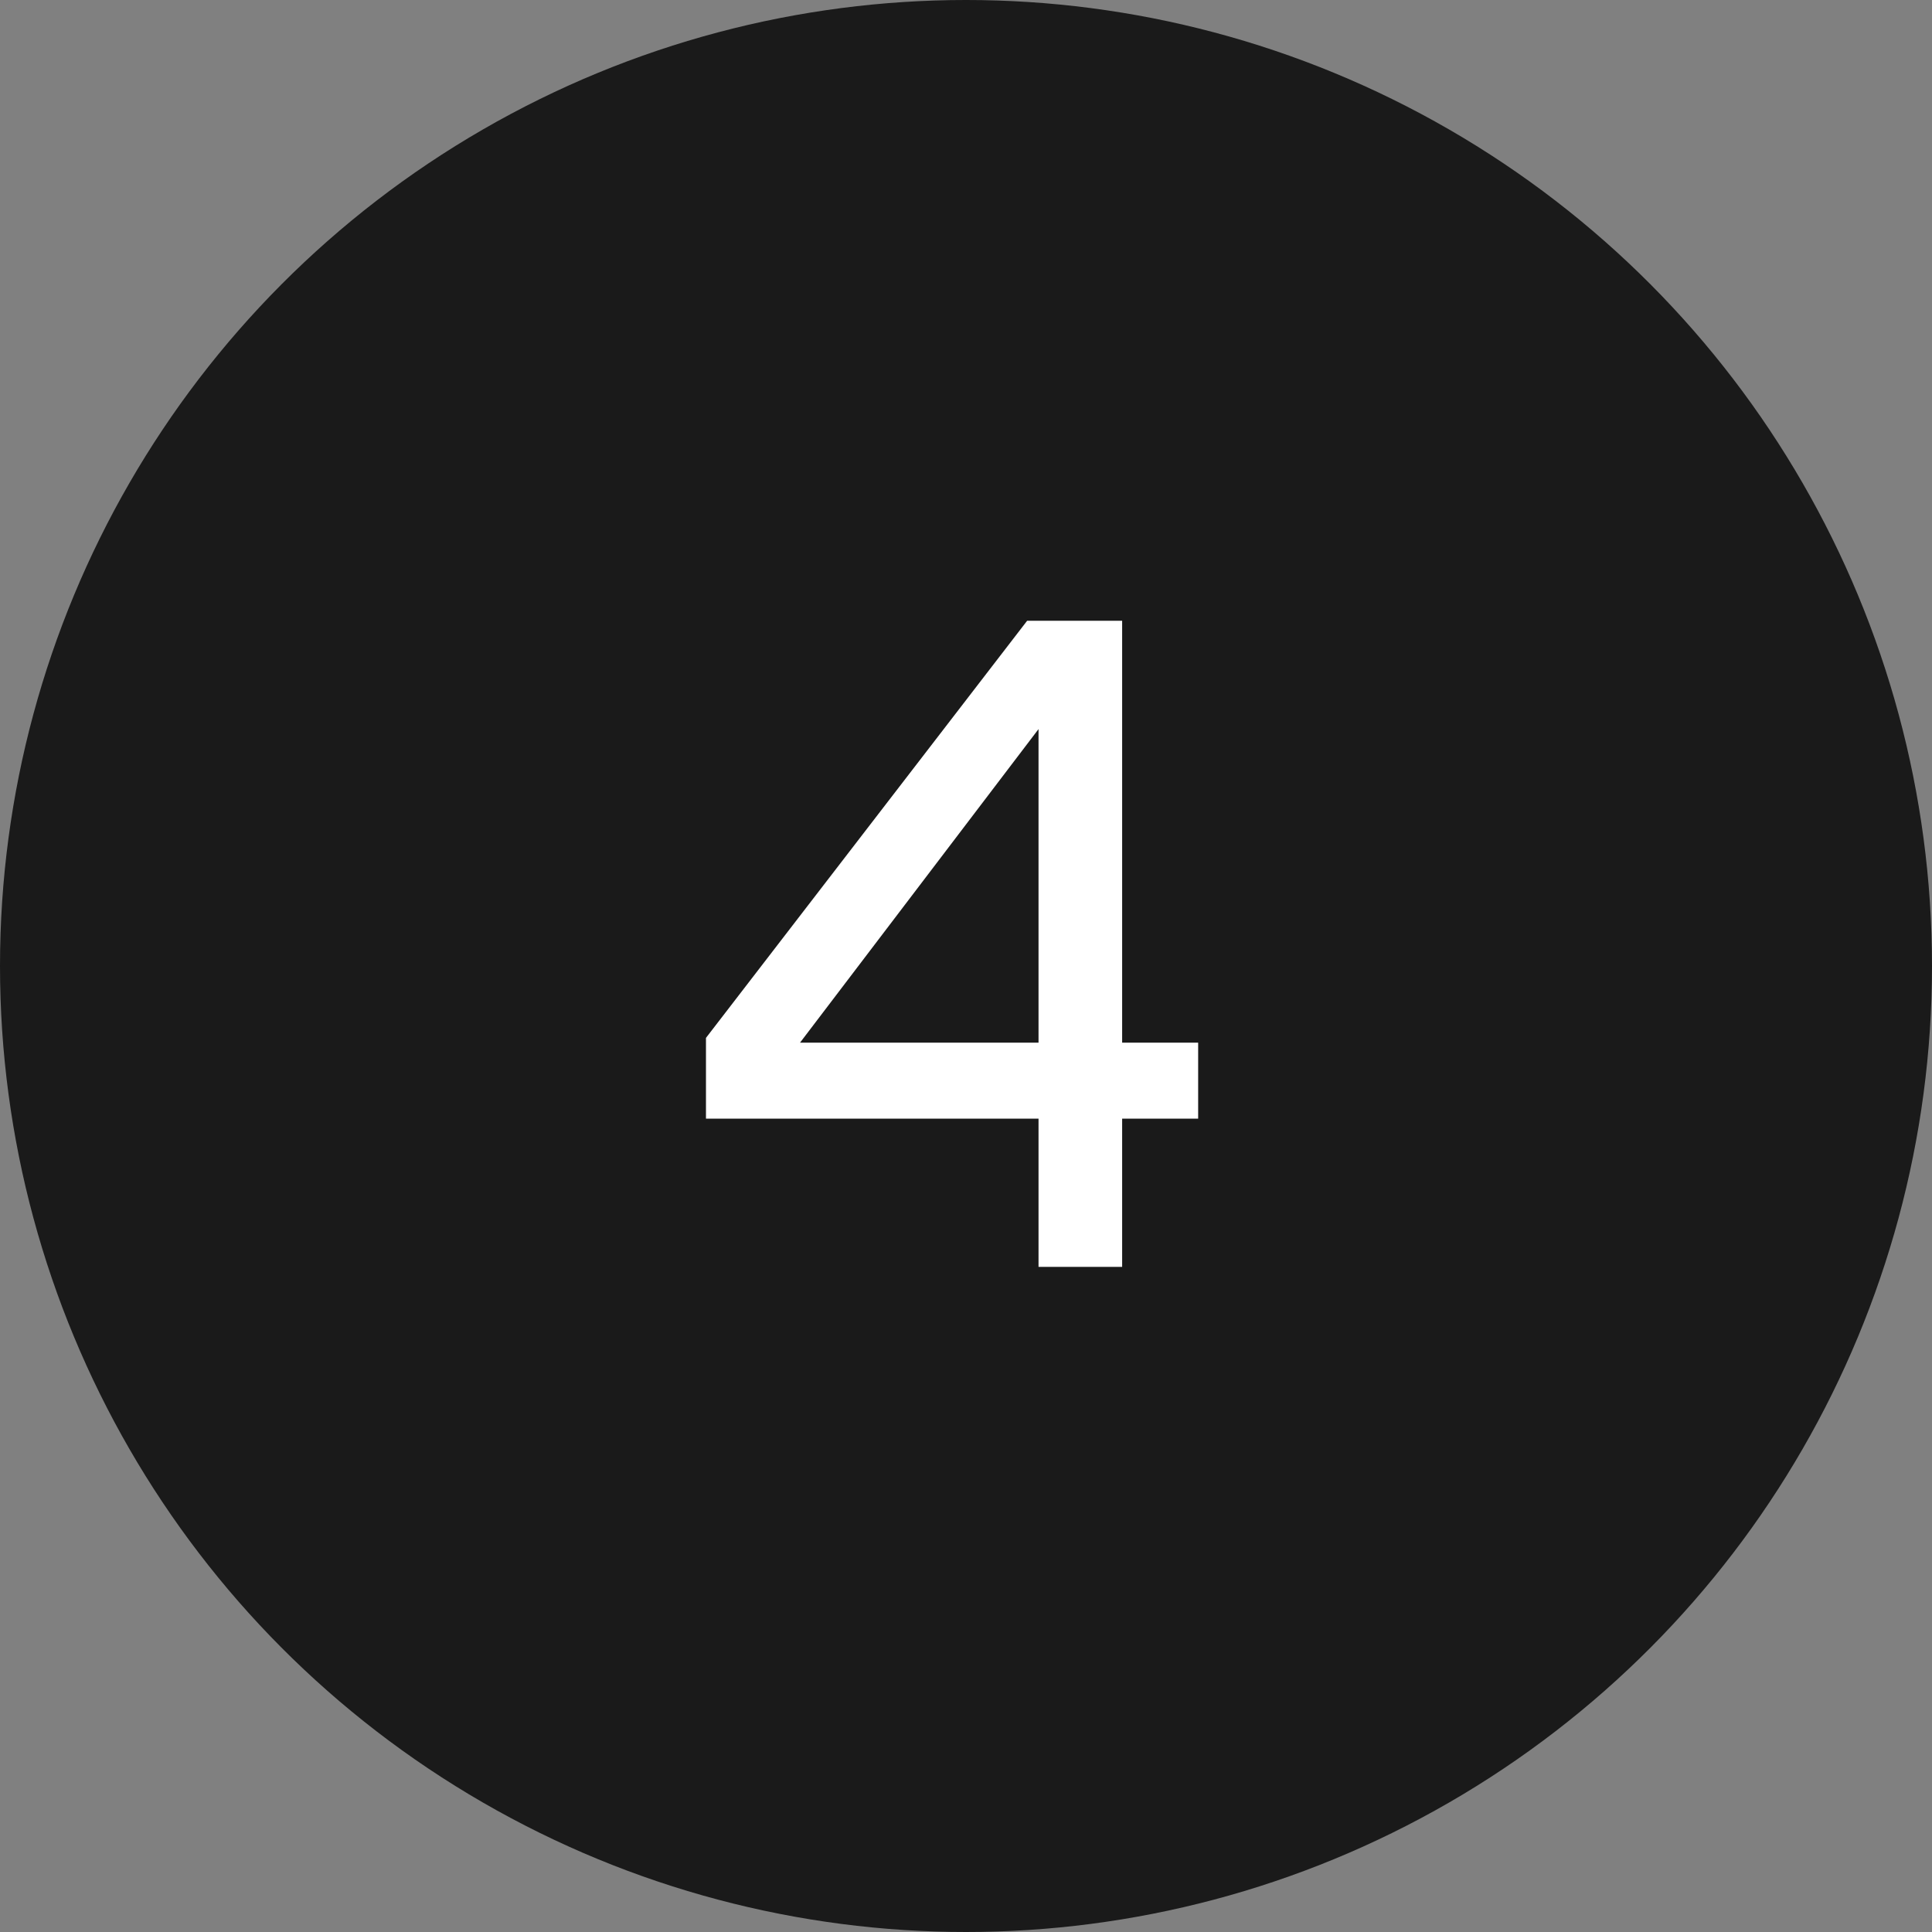
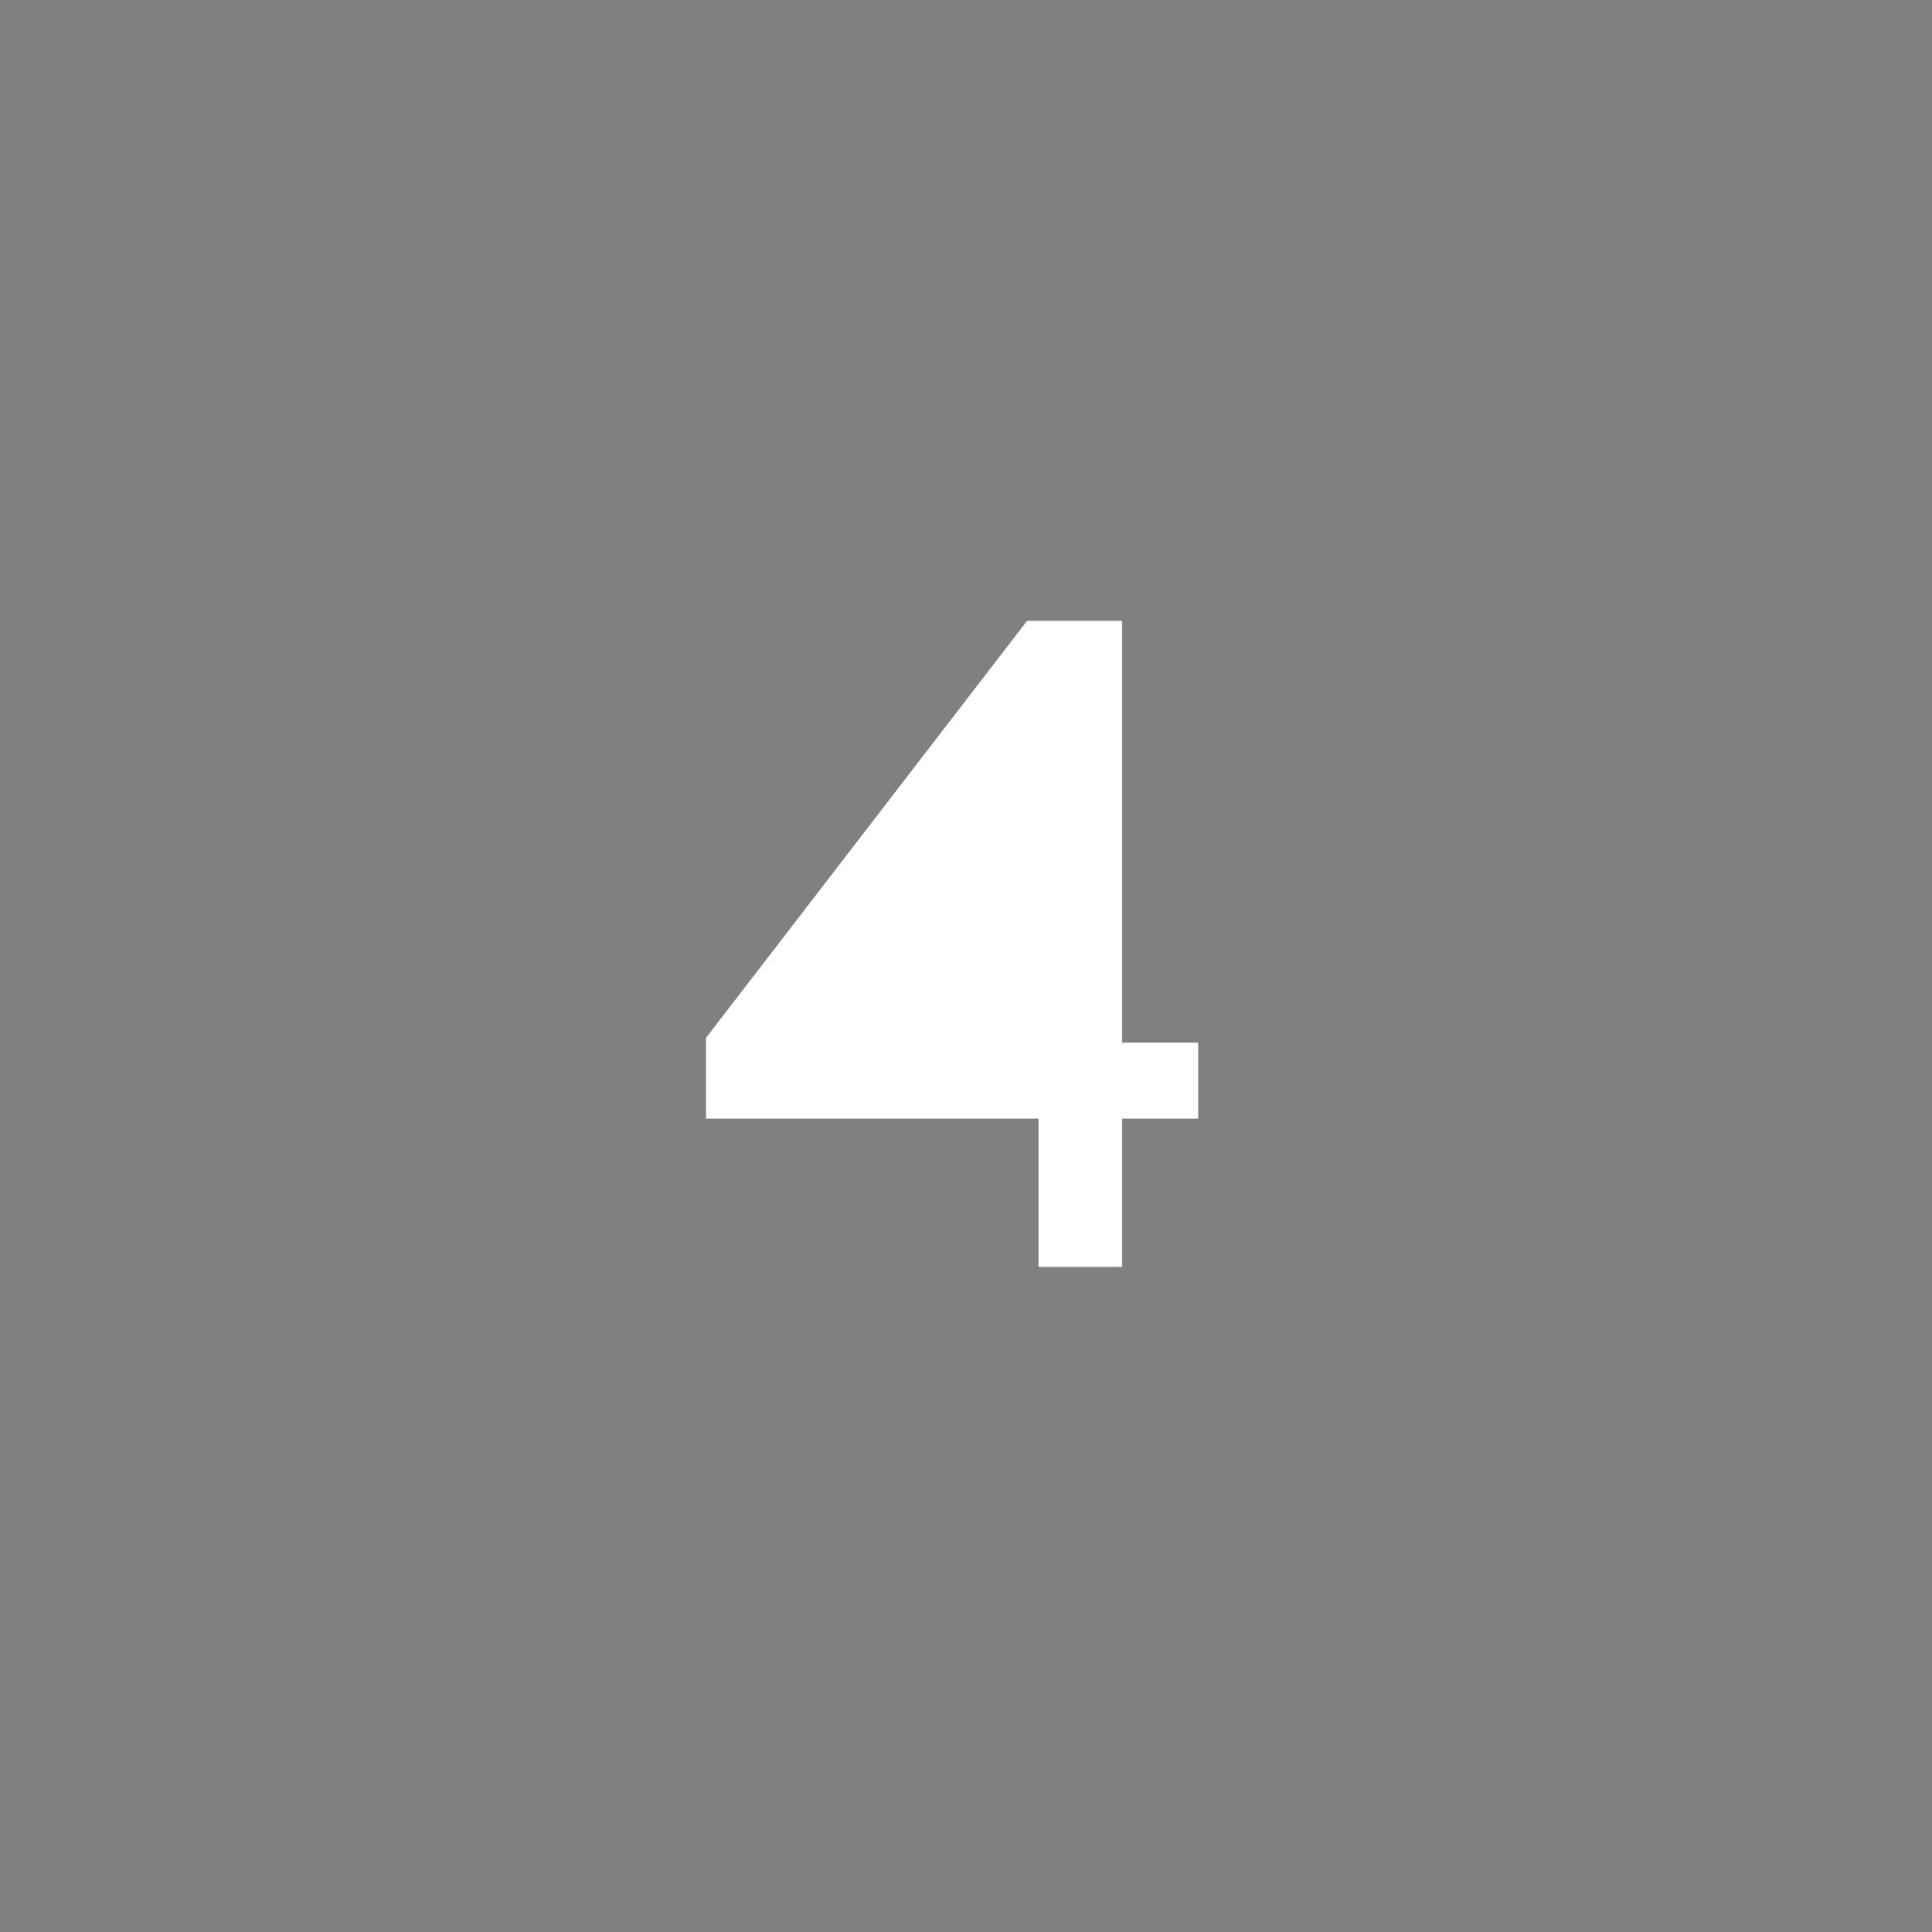
<svg xmlns="http://www.w3.org/2000/svg" width="61" height="61" viewBox="0 0 61 61">
  <rect x="0" y="0" width="61" height="61" fill="#808080" stroke="none" />
  <g id="Gruppe_4" data-name="Gruppe 4" transform="translate(-444 -120)">
-     <circle id="Ellipse_4" data-name="Ellipse 4" cx="30.5" cy="30.5" r="30.5" transform="translate(444 120)" fill="#1a1a1a" />
-     <path id="Pfad_4" data-name="Pfad 4" d="M7.83-7.08H5.43V-20.4h-3L-7.71-7.23v2.55H2.79V0H5.43V-4.68h2.4Zm-12.57,0,7.53-9.9v9.9Z" transform="translate(474 160)" fill="#fff" />
+     <path id="Pfad_4" data-name="Pfad 4" d="M7.83-7.08H5.43V-20.4h-3L-7.71-7.23v2.55H2.79V0H5.43V-4.68h2.4Zv9.9Z" transform="translate(474 160)" fill="#fff" />
  </g>
</svg>